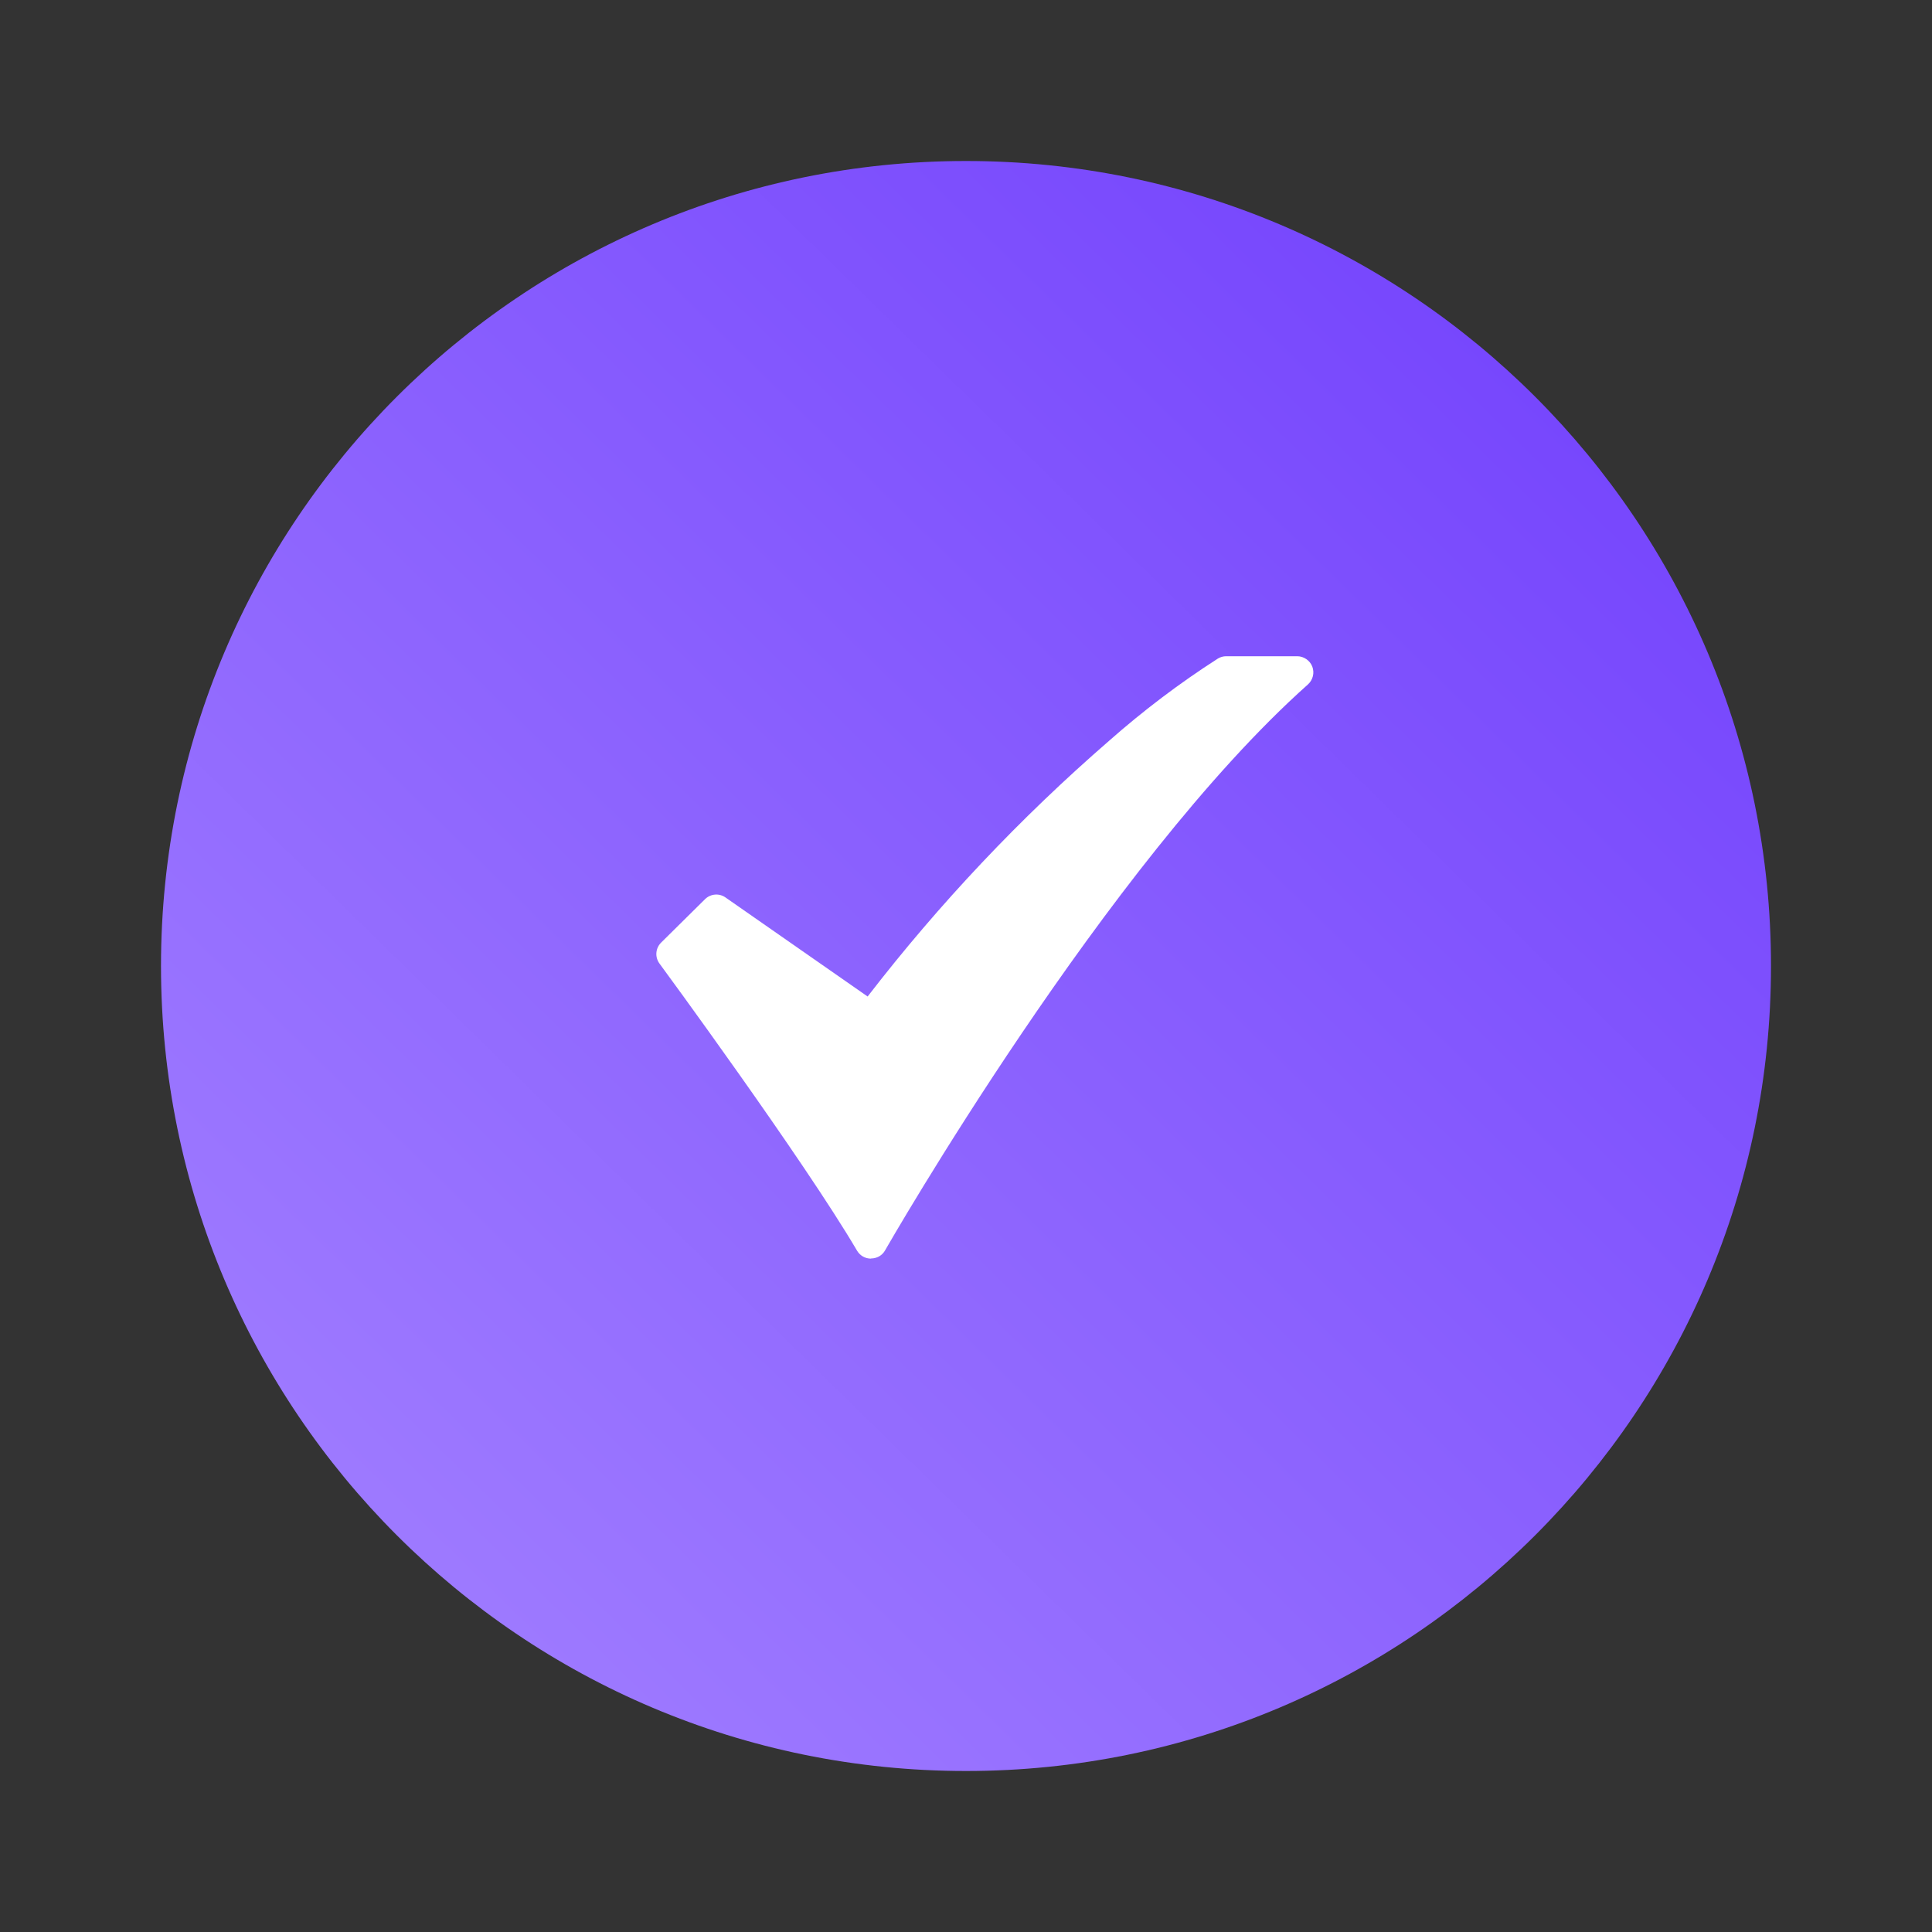
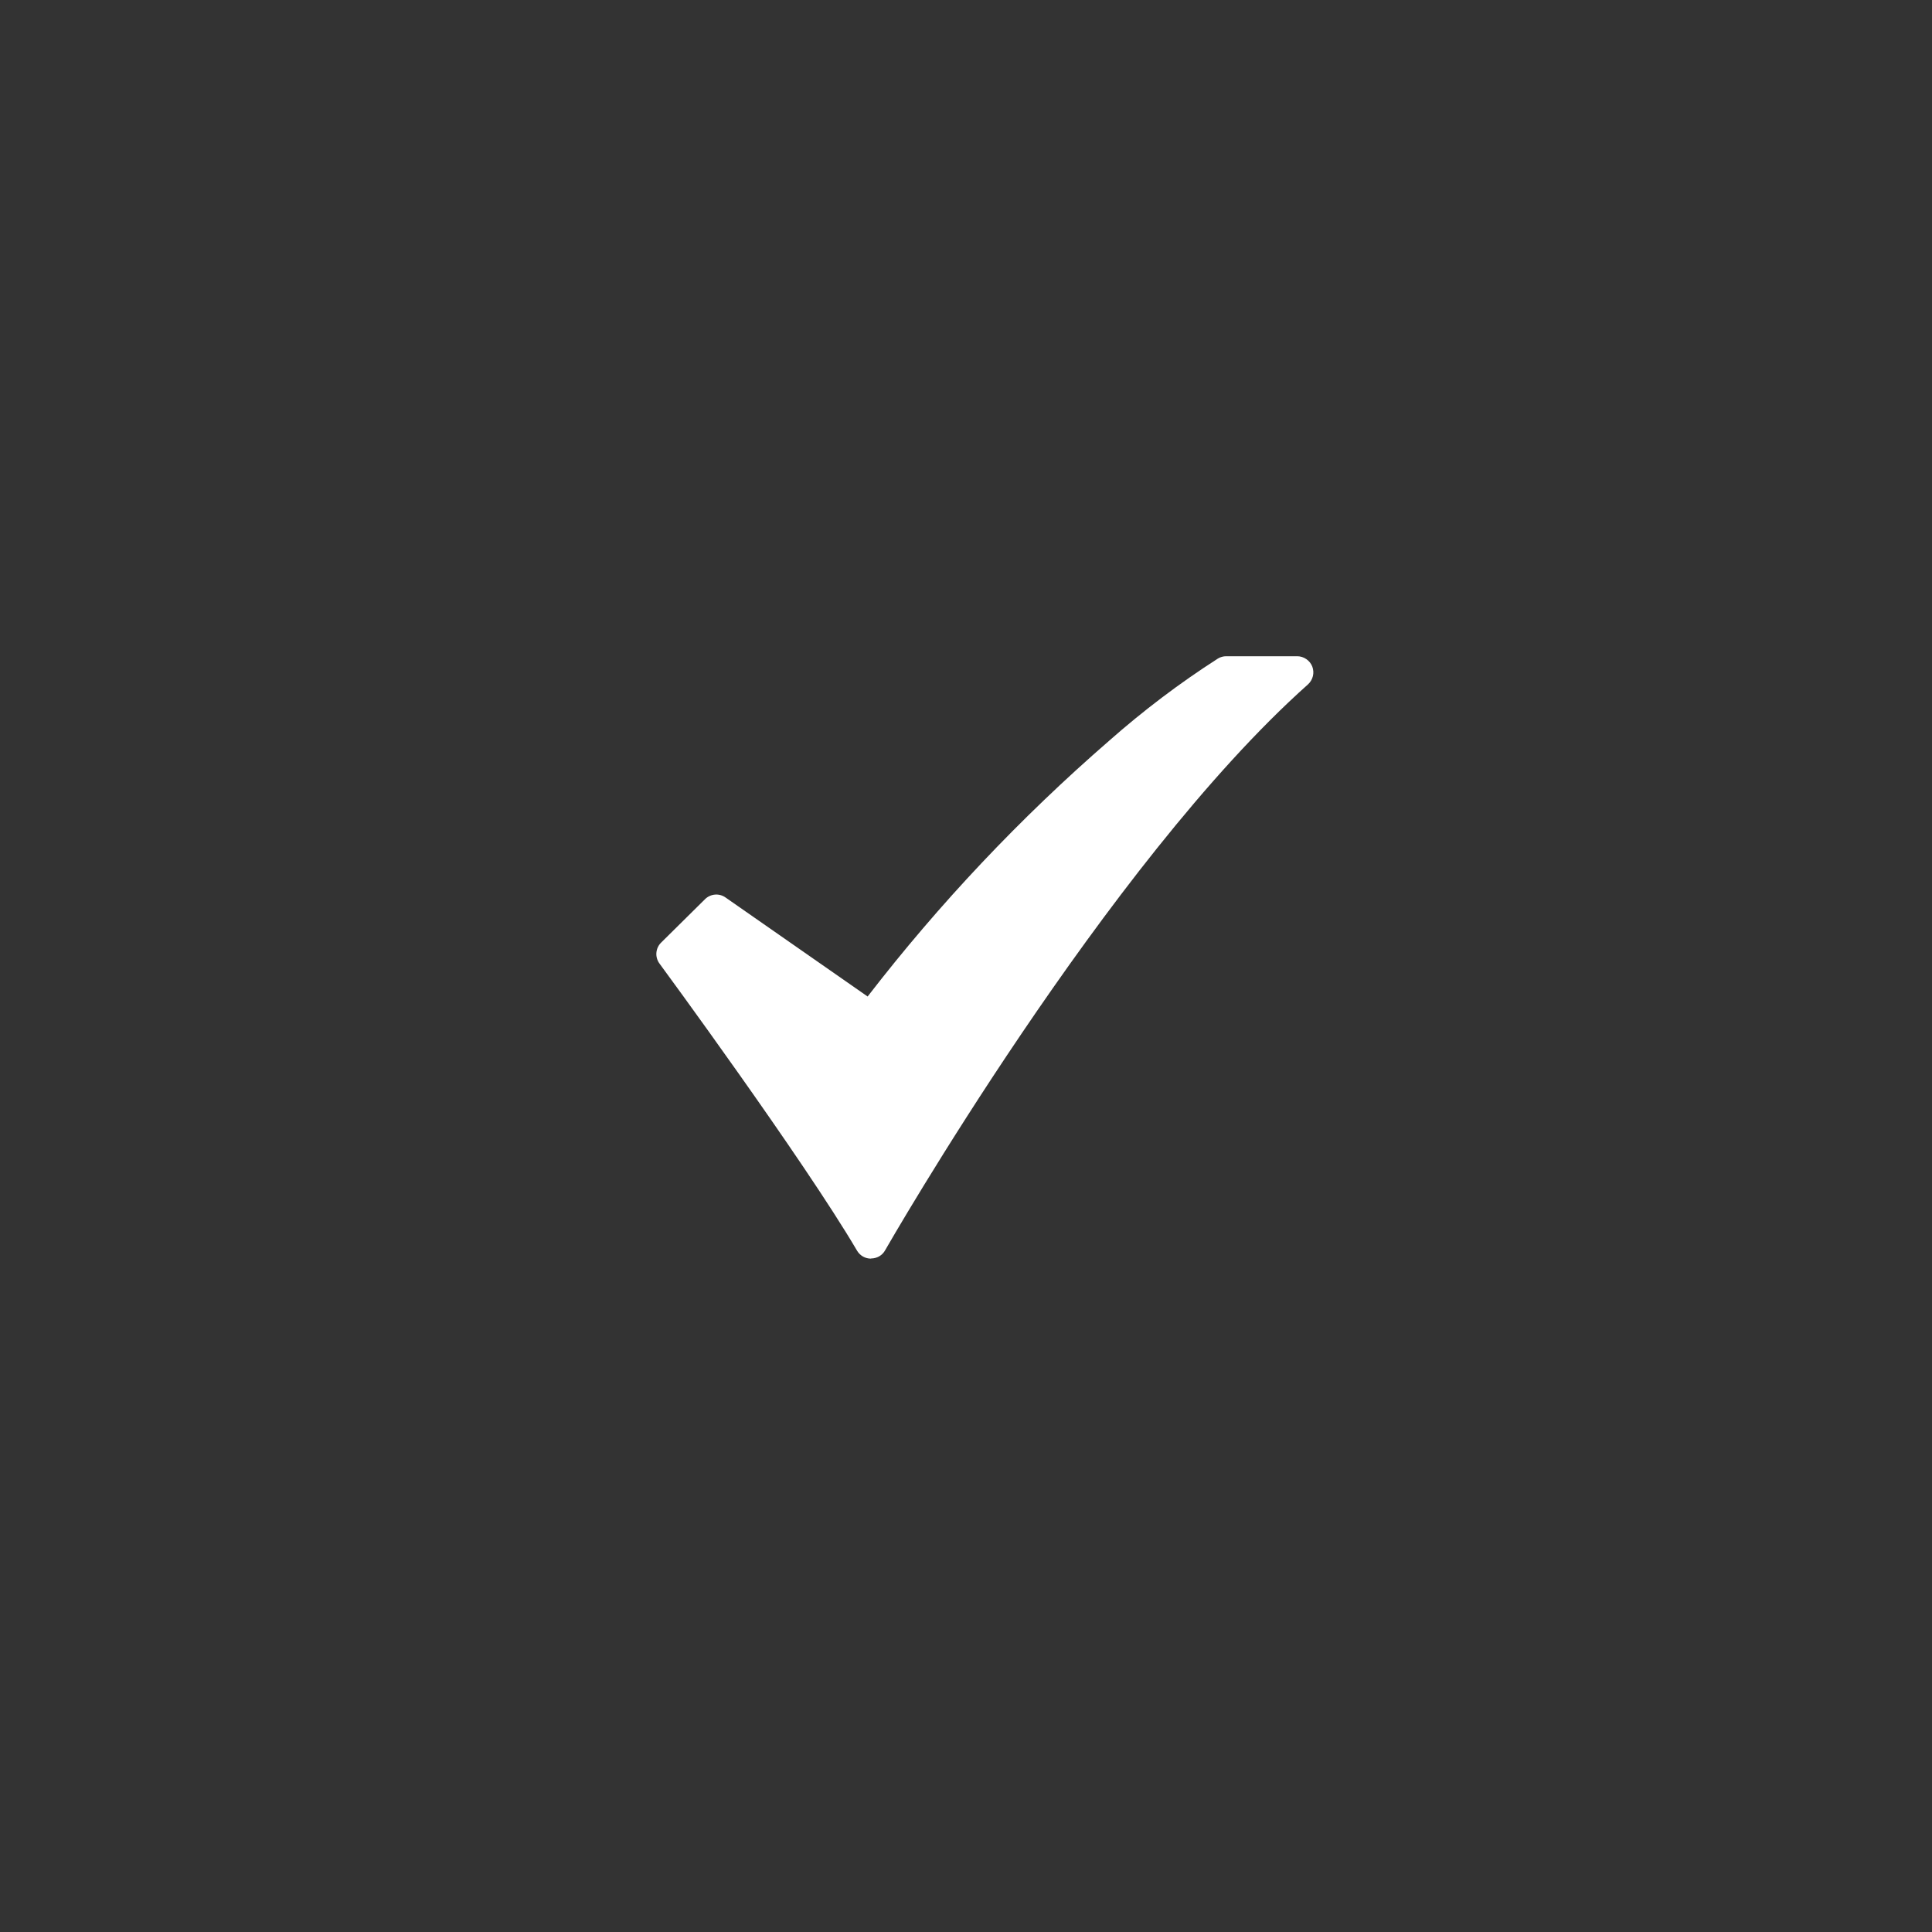
<svg xmlns="http://www.w3.org/2000/svg" width="24" height="24" viewBox="0 0 24 24" fill="none">
  <rect x="0" y="0" width="24" height="24" fill="#333333" stroke="none" />
-   <path d="M12 22C17.523 22 22 17.523 22 12C22 6.477 17.523 2 12 2C6.477 2 2 6.477 2 12C2 17.523 6.477 22 12 22Z" fill="url(#paint0_linear_510_818)" />
  <path d="M10.819 15.635C10.784 15.635 10.75 15.626 10.72 15.609C10.69 15.592 10.665 15.567 10.647 15.537C9.982 14.405 8.211 11.994 8.192 11.969C8.164 11.931 8.15 11.883 8.154 11.835C8.158 11.787 8.179 11.742 8.213 11.709L8.758 11.17C8.791 11.137 8.835 11.117 8.882 11.113C8.928 11.109 8.975 11.122 9.013 11.149L10.778 12.379C11.67 11.223 12.675 10.159 13.778 9.202C14.202 8.828 14.653 8.486 15.129 8.181C15.16 8.162 15.196 8.152 15.232 8.152H16.115C16.155 8.152 16.195 8.165 16.228 8.188C16.262 8.211 16.287 8.243 16.302 8.281C16.316 8.319 16.319 8.36 16.309 8.4C16.299 8.439 16.278 8.475 16.248 8.502C13.745 10.732 11.022 15.485 10.995 15.532C10.978 15.563 10.953 15.588 10.923 15.606C10.893 15.623 10.858 15.633 10.823 15.633L10.819 15.635Z" fill="white" />
  <defs>
    <linearGradient id="paint0_linear_510_818" x1="4.92" y1="18.86" x2="18.84" y2="4.64" gradientUnits="userSpaceOnUse">
      <stop stop-color="#9D79FF" />
      <stop offset="1" stop-color="#7747FD" />
    </linearGradient>
  </defs>
</svg>